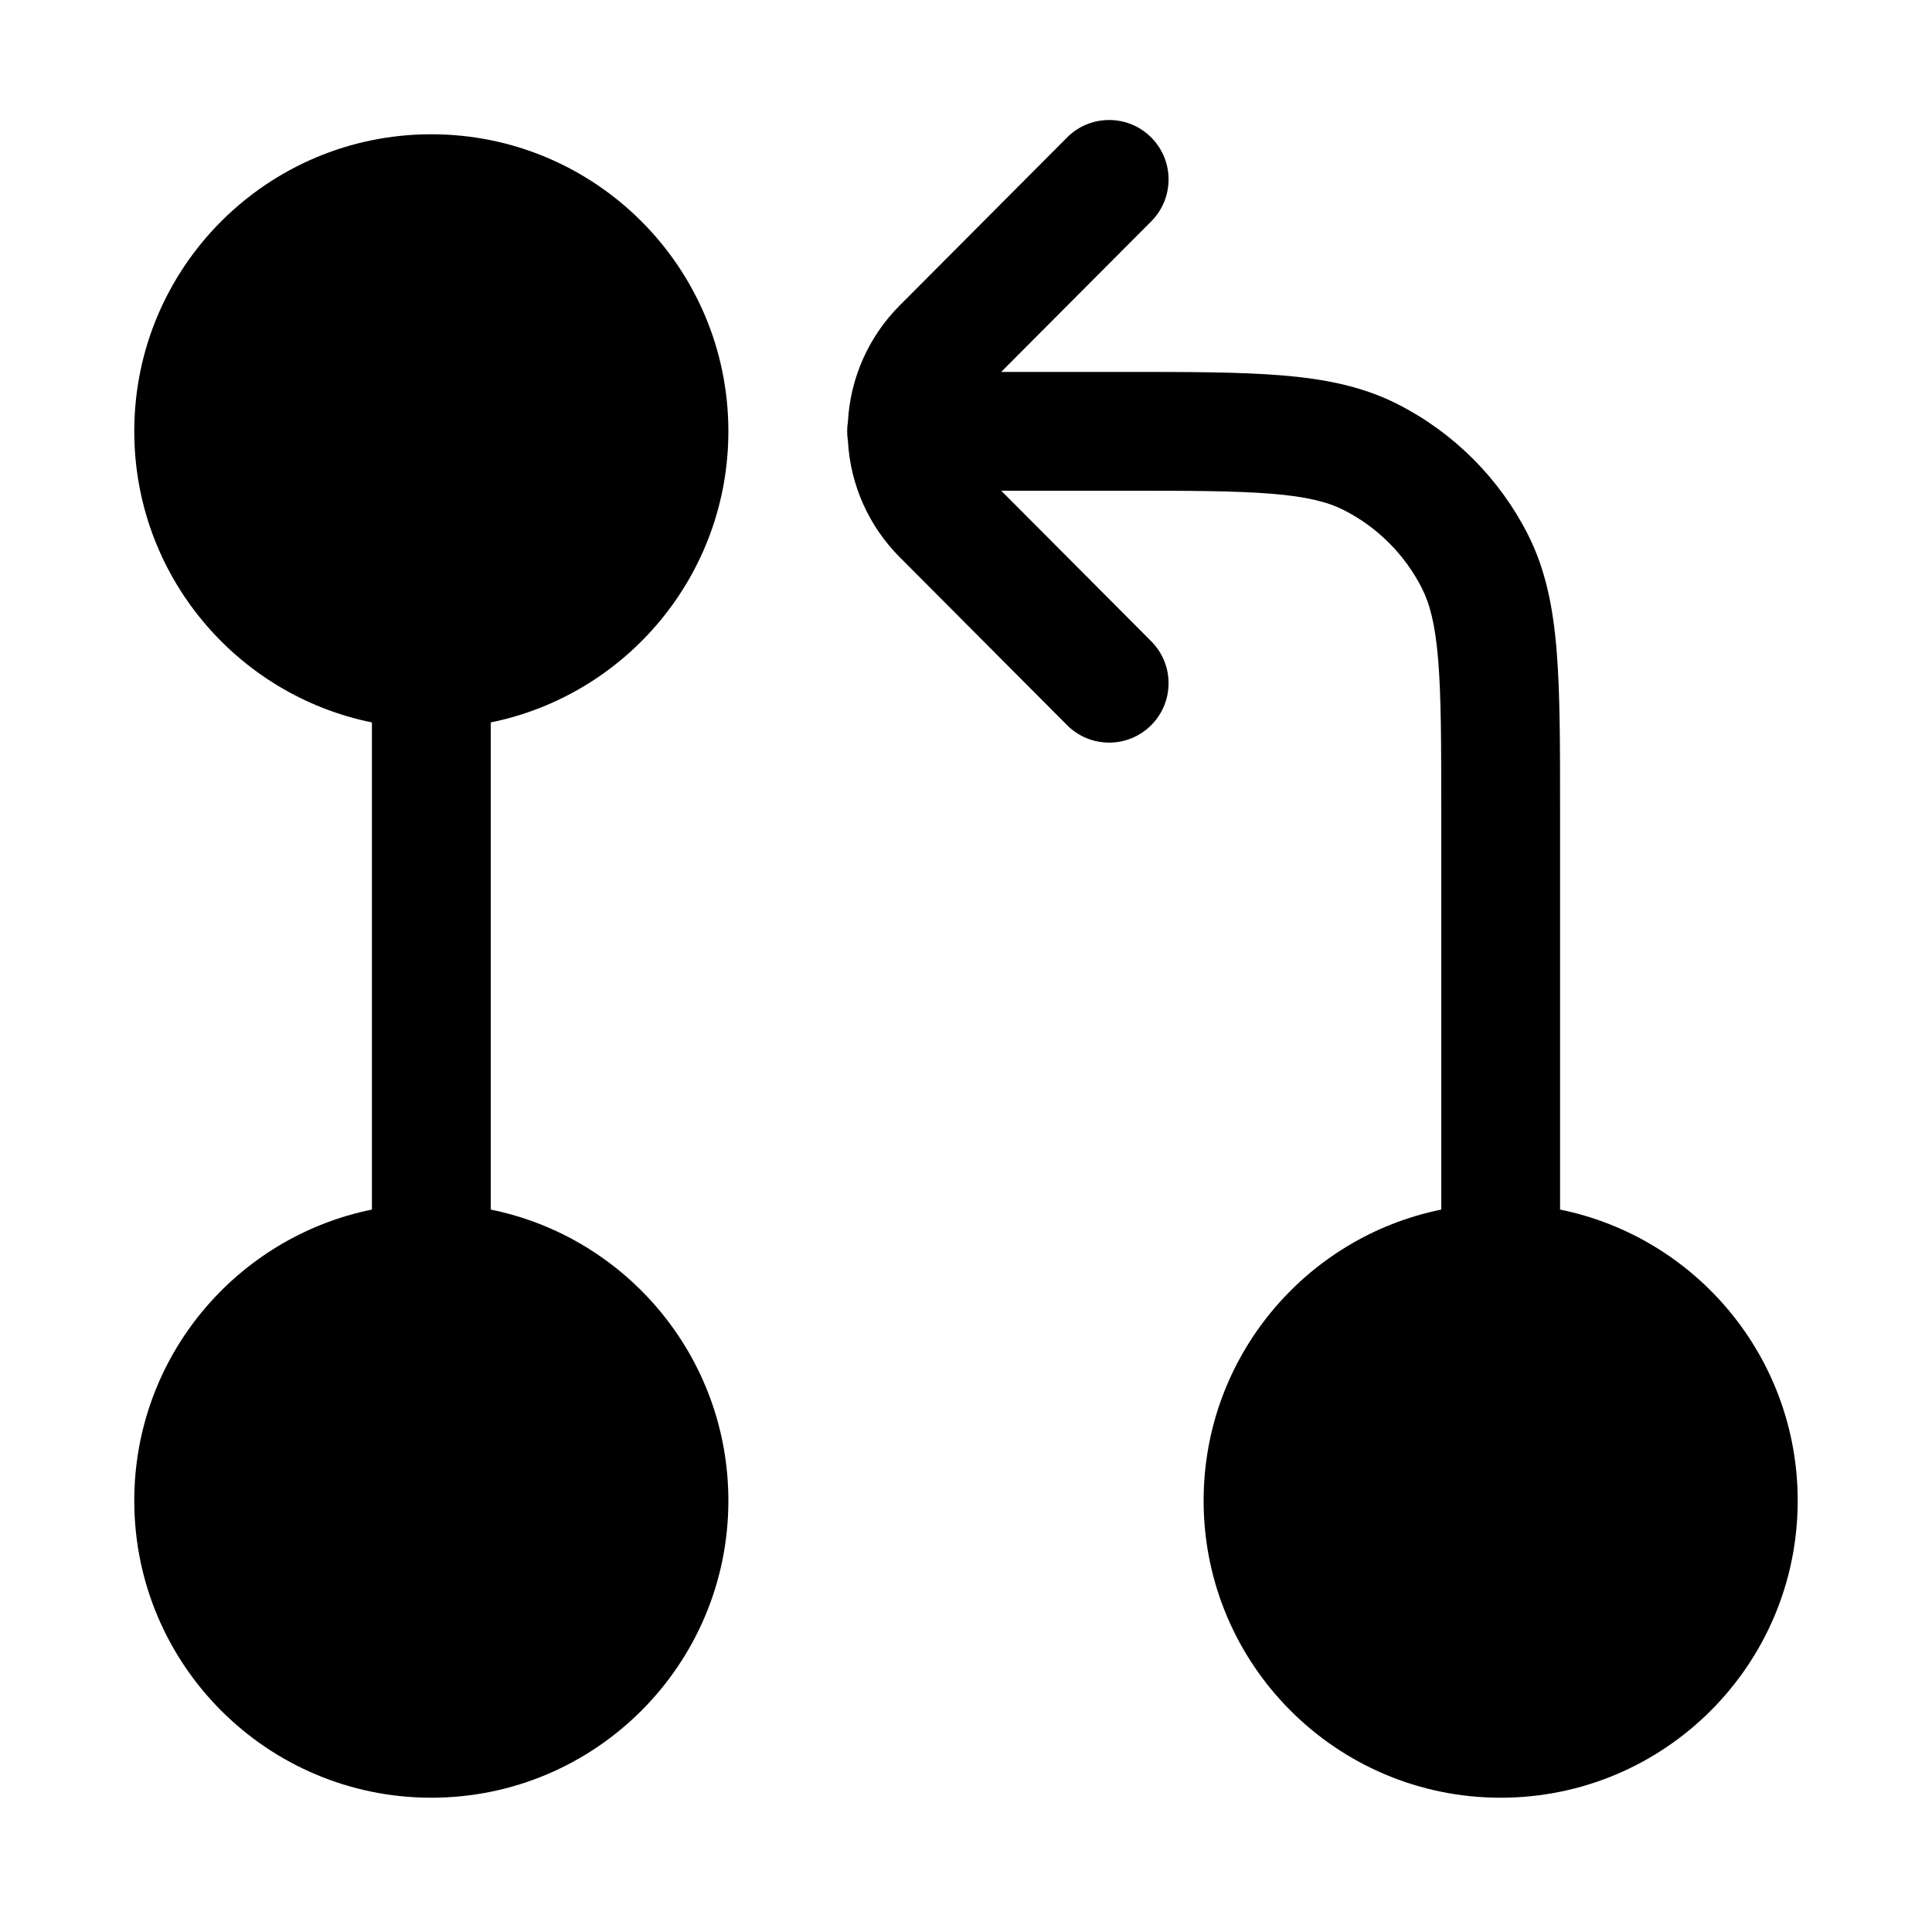
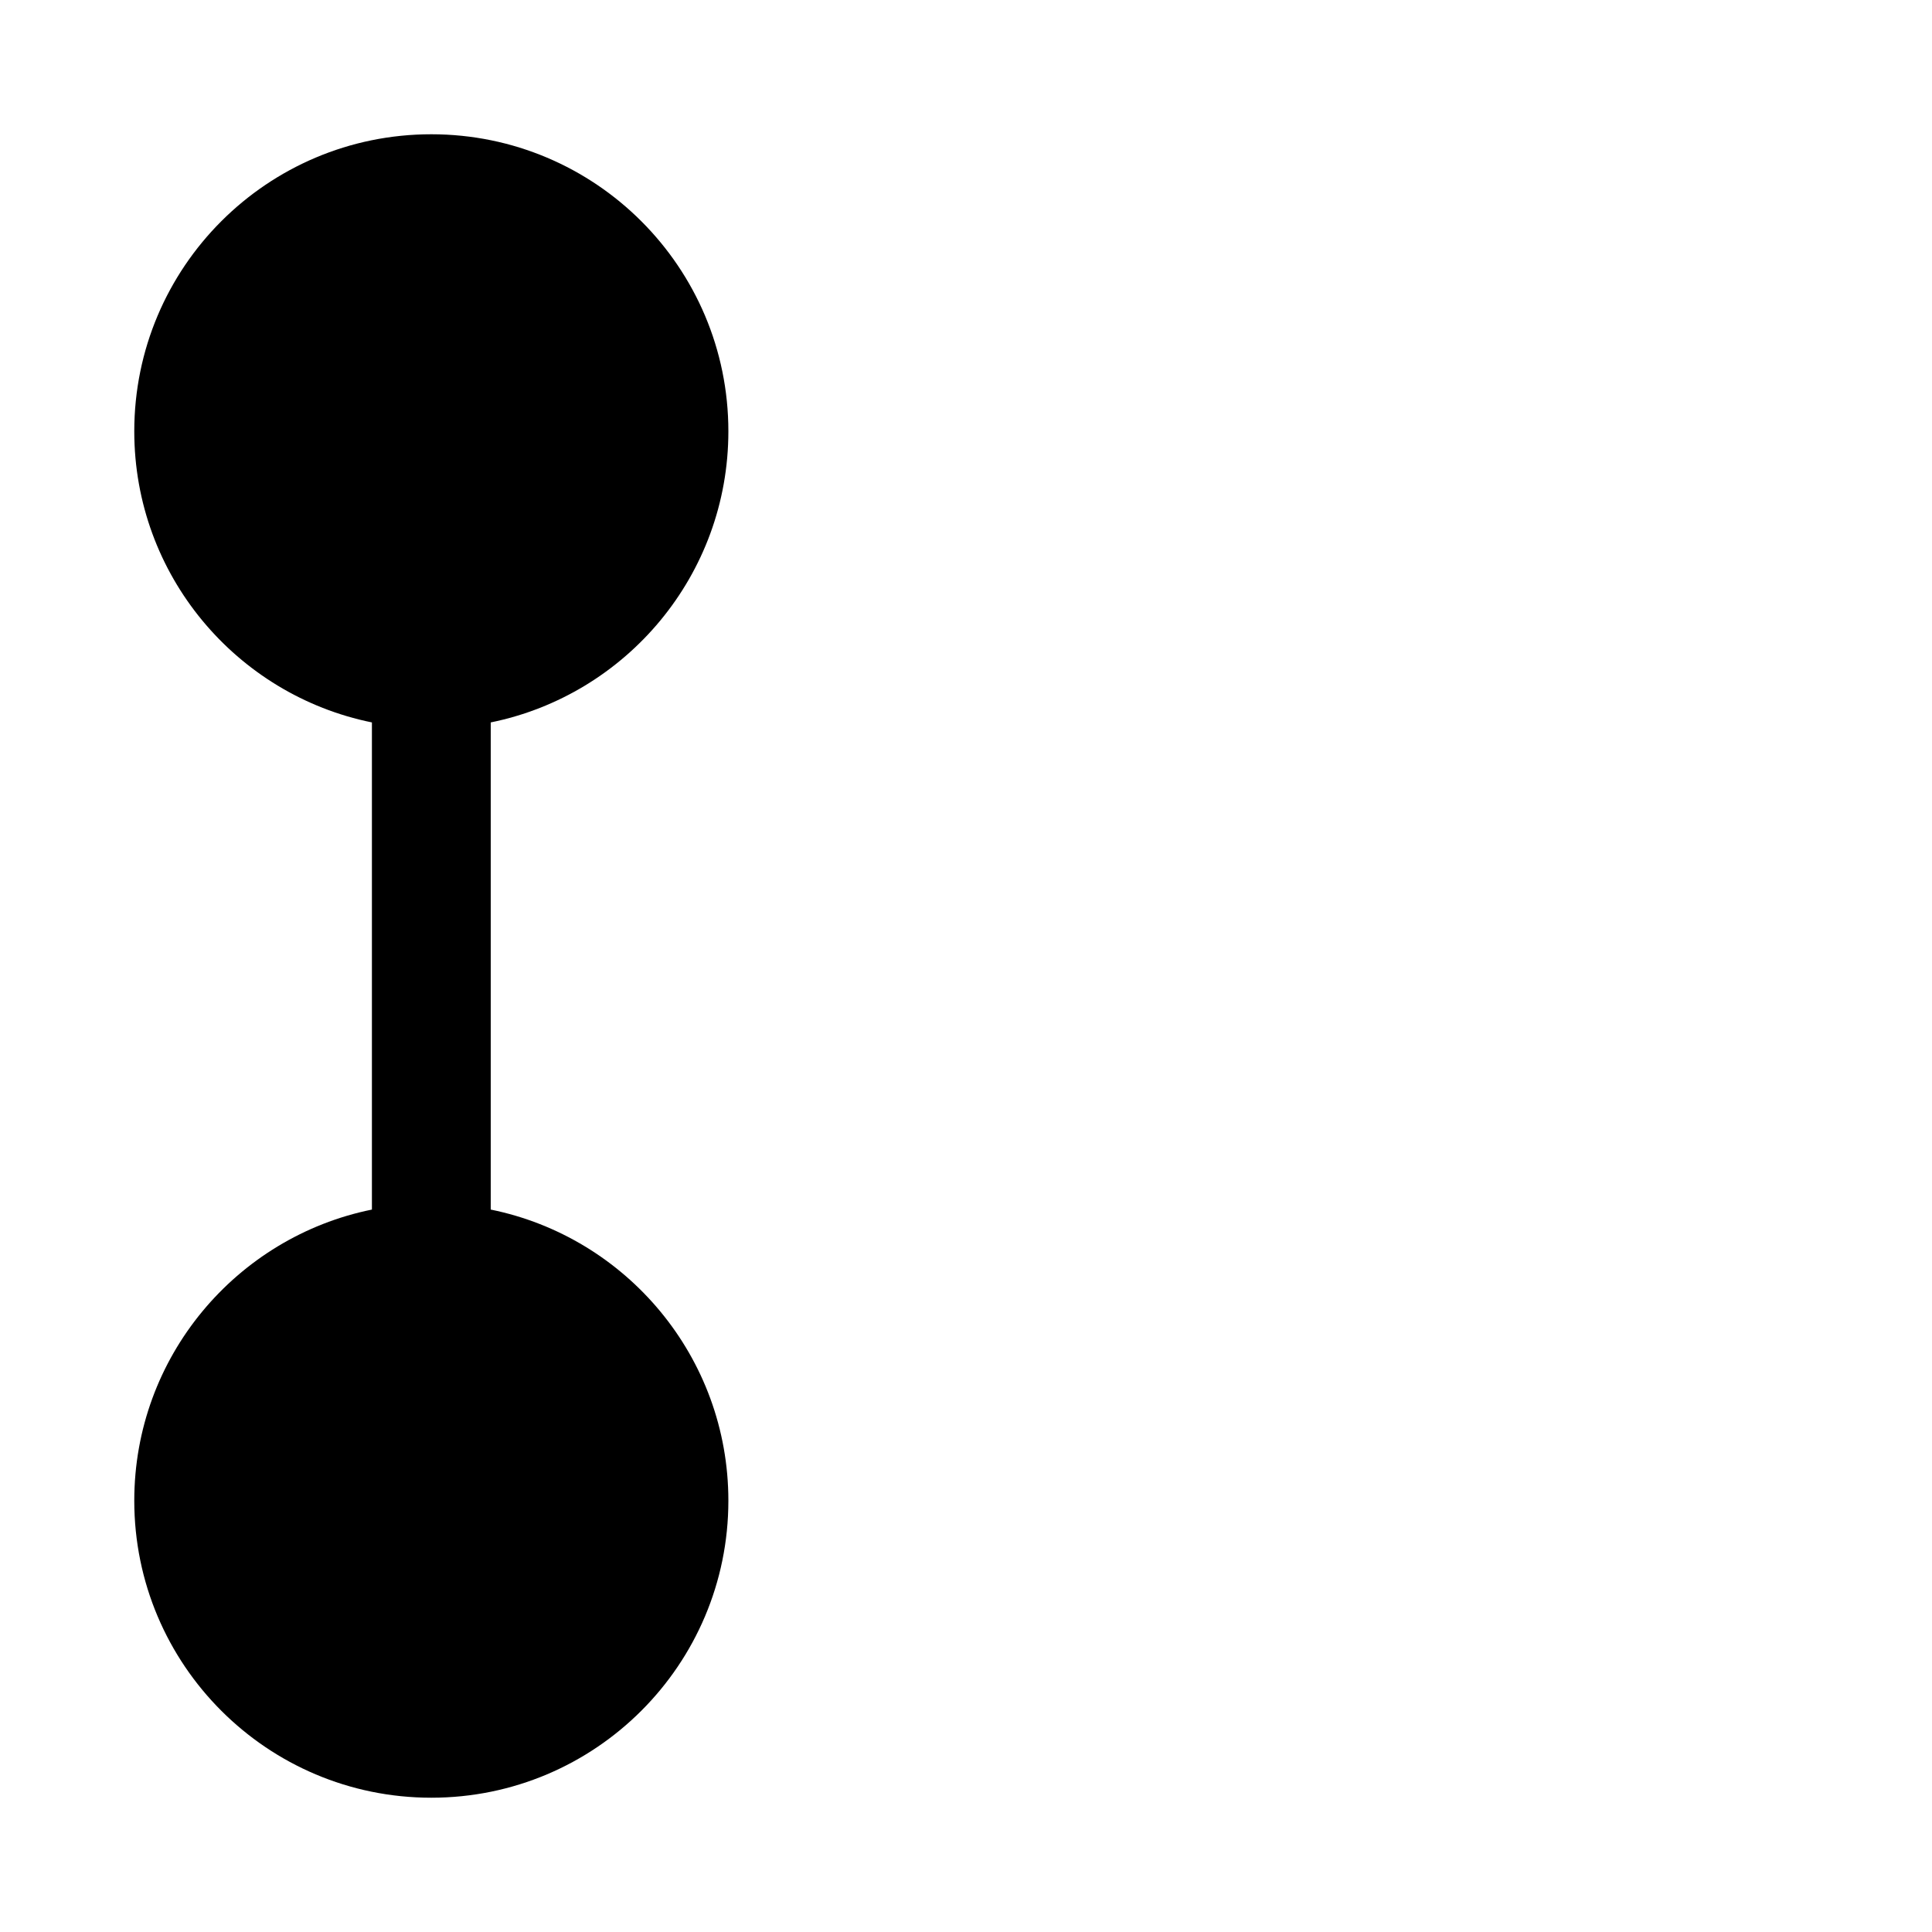
<svg xmlns="http://www.w3.org/2000/svg" fill="#000000" width="800px" height="800px" version="1.1" viewBox="144 144 512 512">
  <g fill-rule="evenodd">
    <path d="m274.05 335.45c35.93-7.297 62.977-39.062 62.977-77.148 0-43.477-35.246-78.719-78.723-78.719-43.477 0-78.719 35.242-78.719 78.719 0 38.086 27.043 69.852 62.977 77.148v129.1c-35.934 7.293-62.977 39.059-62.977 77.145 0 43.477 35.242 78.719 78.719 78.719 43.477 0 78.723-35.242 78.723-78.719 0-38.086-27.047-69.852-62.977-77.145z" />
-     <path d="m449.09 202.66c6.137-6.16 6.121-16.129-0.039-22.266-6.16-6.137-16.129-6.121-22.266 0.039l-44.41 44.57c-8.207 8.254-13.055 19.223-13.668 30.785-0.133 0.82-0.199 1.656-0.199 2.512s0.066 1.695 0.199 2.516c0.613 11.562 5.461 22.531 13.668 30.785l44.41 44.57c6.137 6.156 16.105 6.176 22.266 0.039 6.16-6.141 6.176-16.105 0.039-22.266l-39.758-39.898h31.598c17.895 0 30.367 0.012 40.082 0.805 9.523 0.777 15 2.231 19.148 4.344 8.887 4.527 16.109 11.754 20.637 20.641 2.113 4.144 3.566 9.621 4.344 19.148 0.793 9.711 0.805 22.184 0.805 40.078v105.49c-35.93 7.293-62.973 39.059-62.973 77.145 0 43.477 35.242 78.719 78.719 78.719 43.477 0 78.719-35.242 78.719-78.719 0-38.086-27.043-69.852-62.977-77.145v-106.16c0-17.062 0-30.824-0.91-41.973-0.938-11.473-2.918-21.555-7.668-30.879-7.547-14.812-19.59-26.855-34.402-34.402-9.324-4.75-19.402-6.731-30.879-7.668-11.145-0.91-24.906-0.91-41.973-0.91h-32.27z" />
  </g>
</svg>